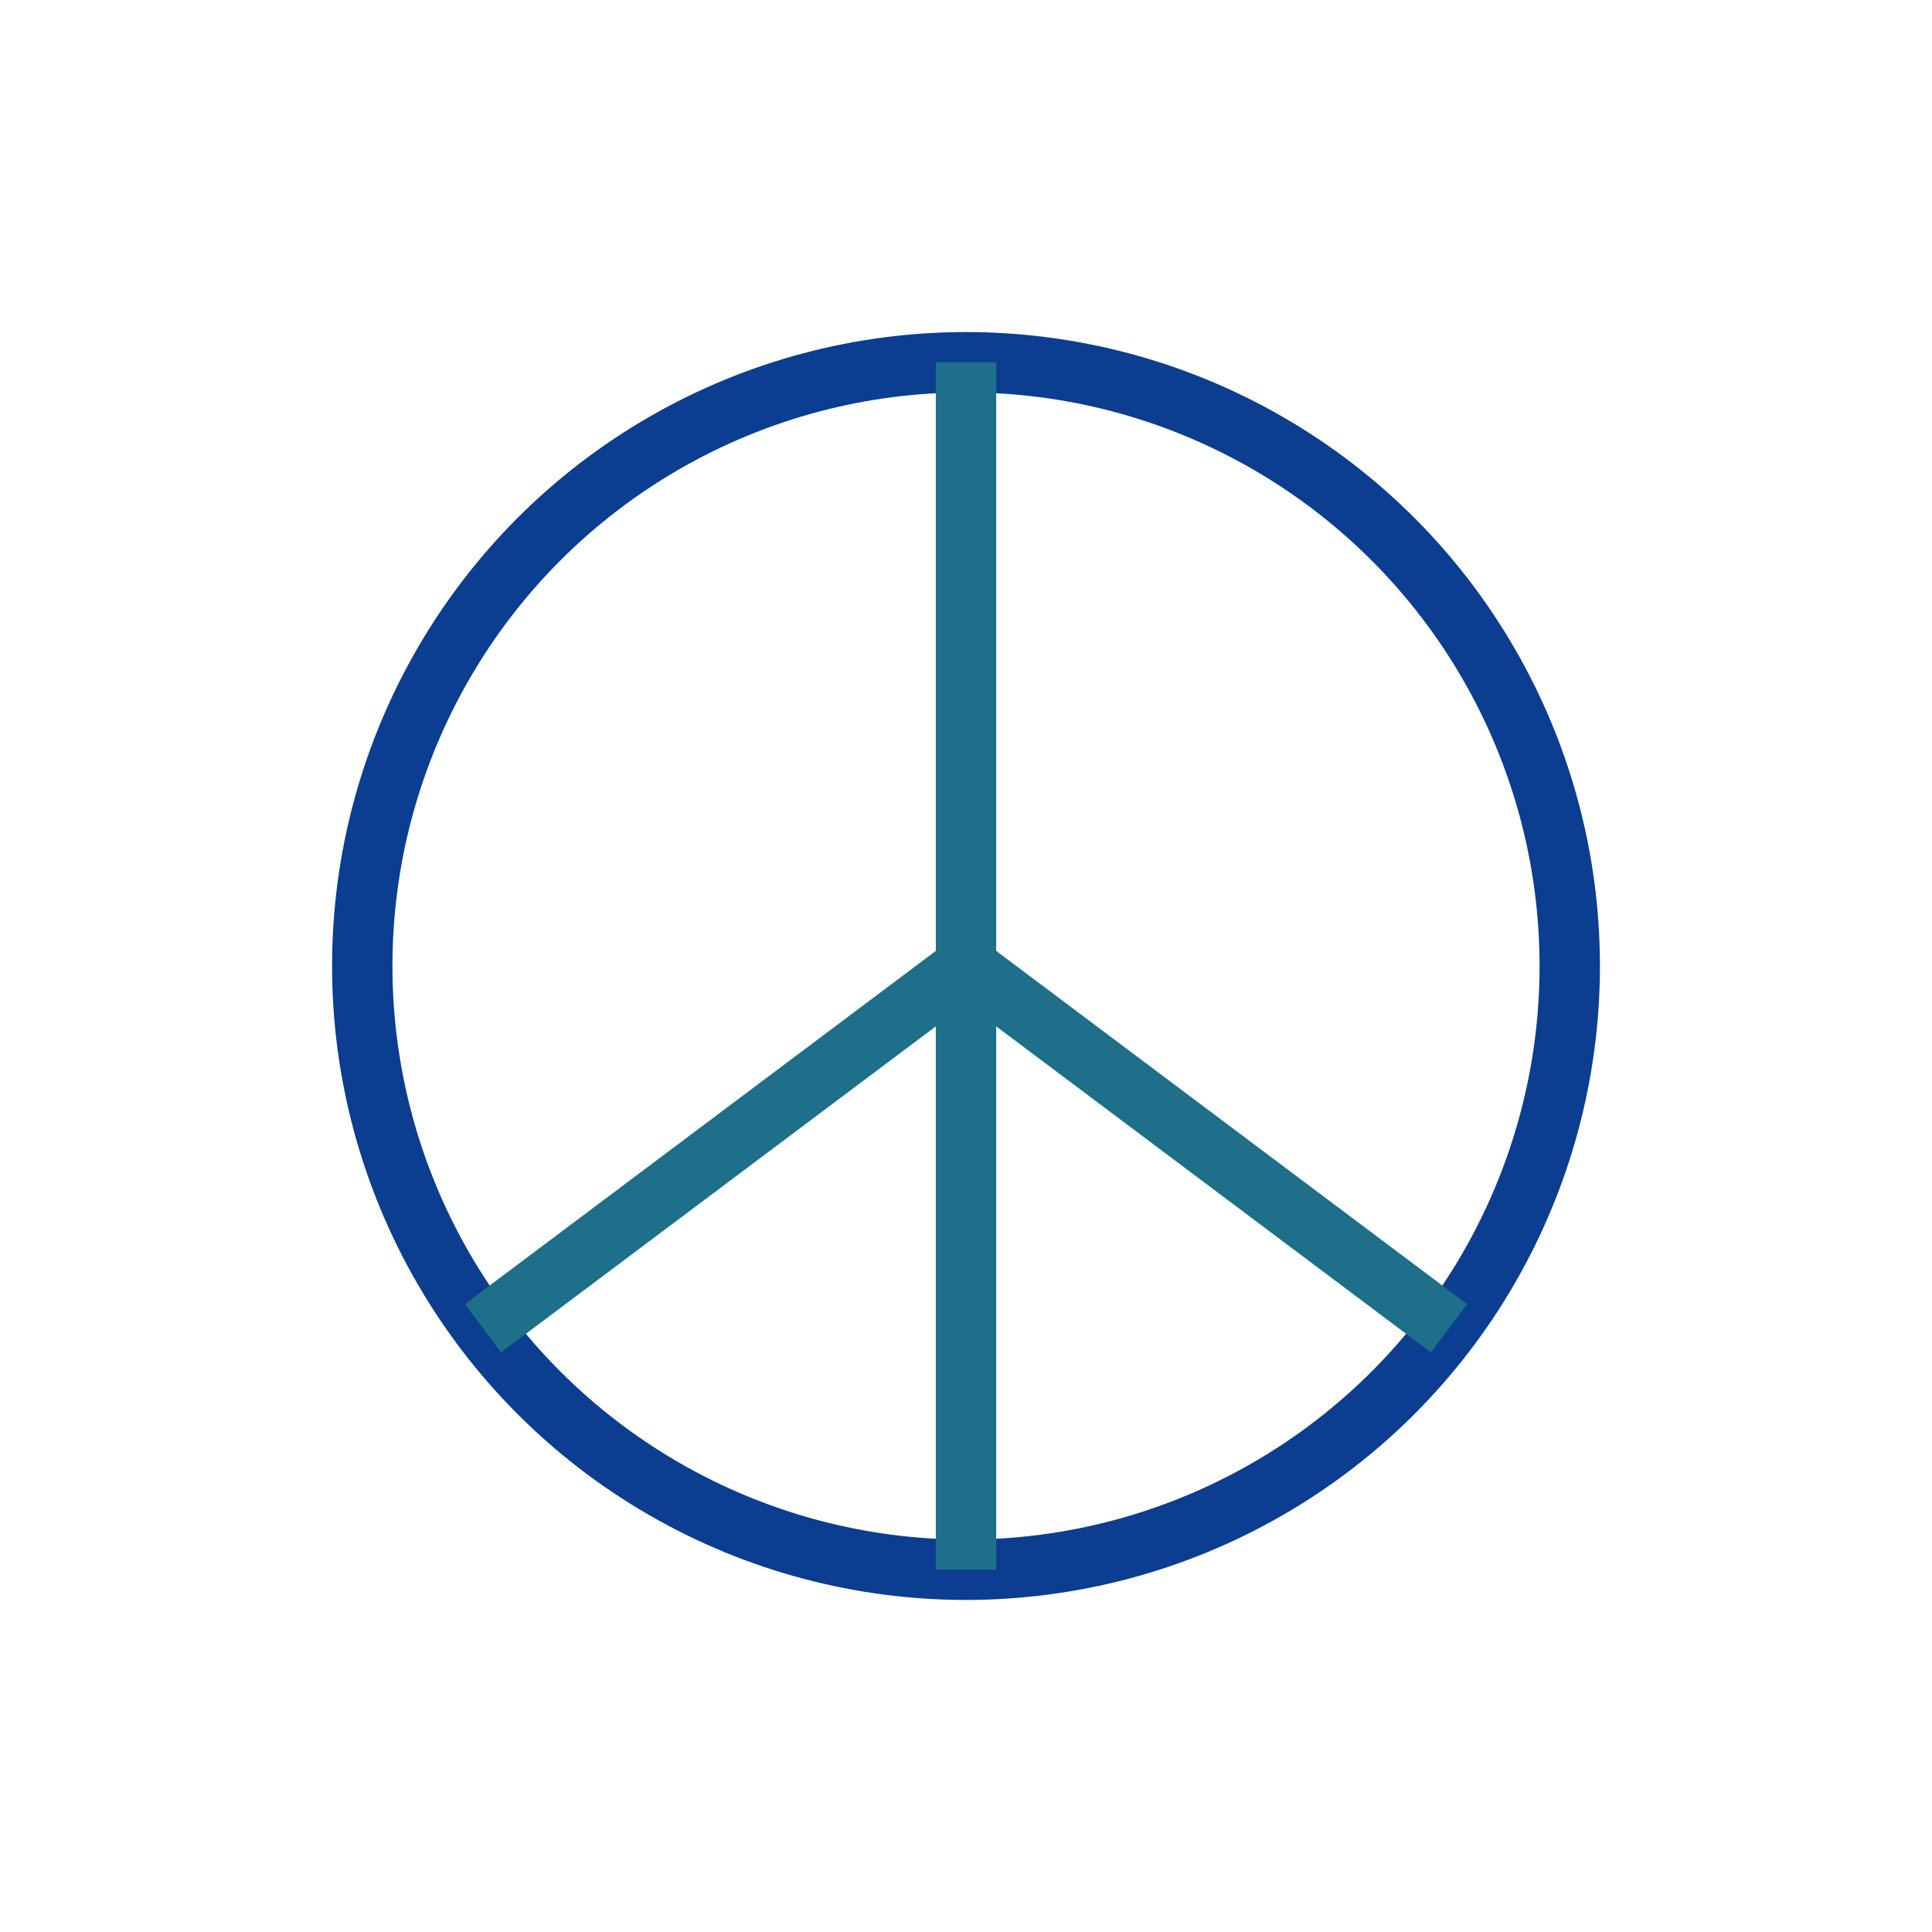
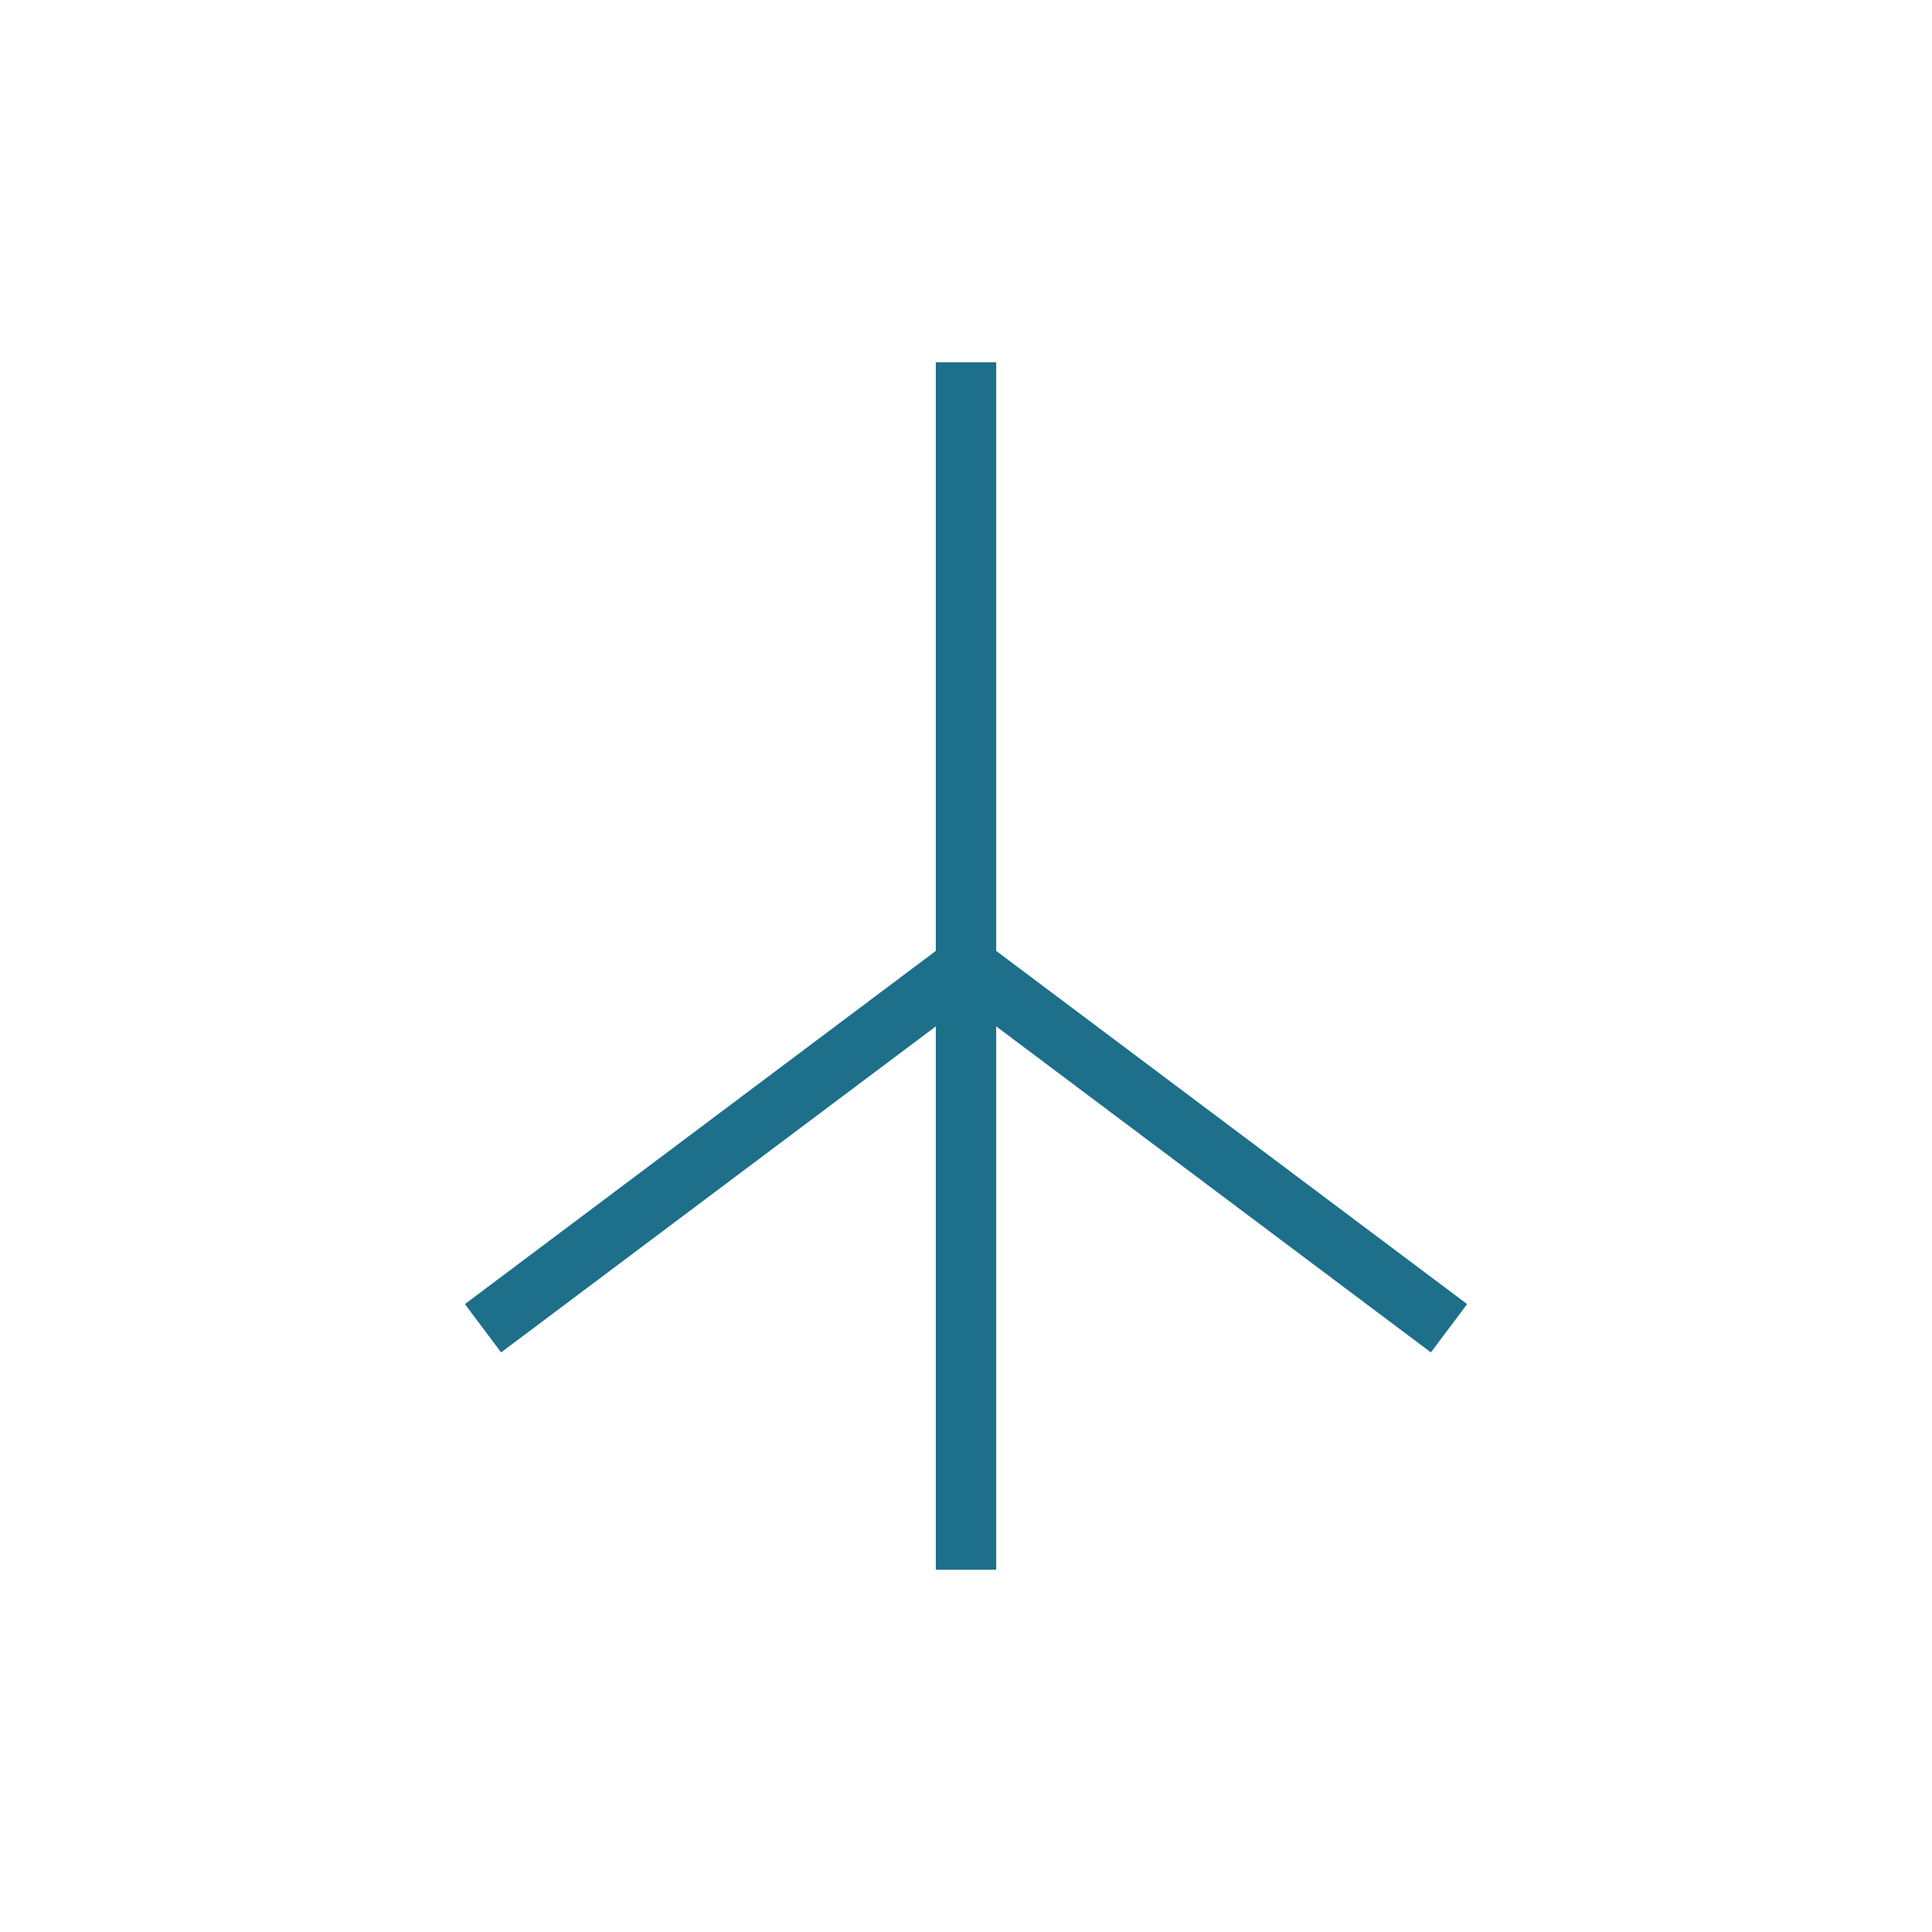
<svg xmlns="http://www.w3.org/2000/svg" width="32" height="32" viewBox="0 0 32 32">
-   <circle cx="16" cy="16" r="10" fill="none" stroke="#0B3D91" />
  <path fill="none" stroke="#1D6F8A" d="M16 6v20M16 16l-8 6M16 16l8 6" />
</svg>